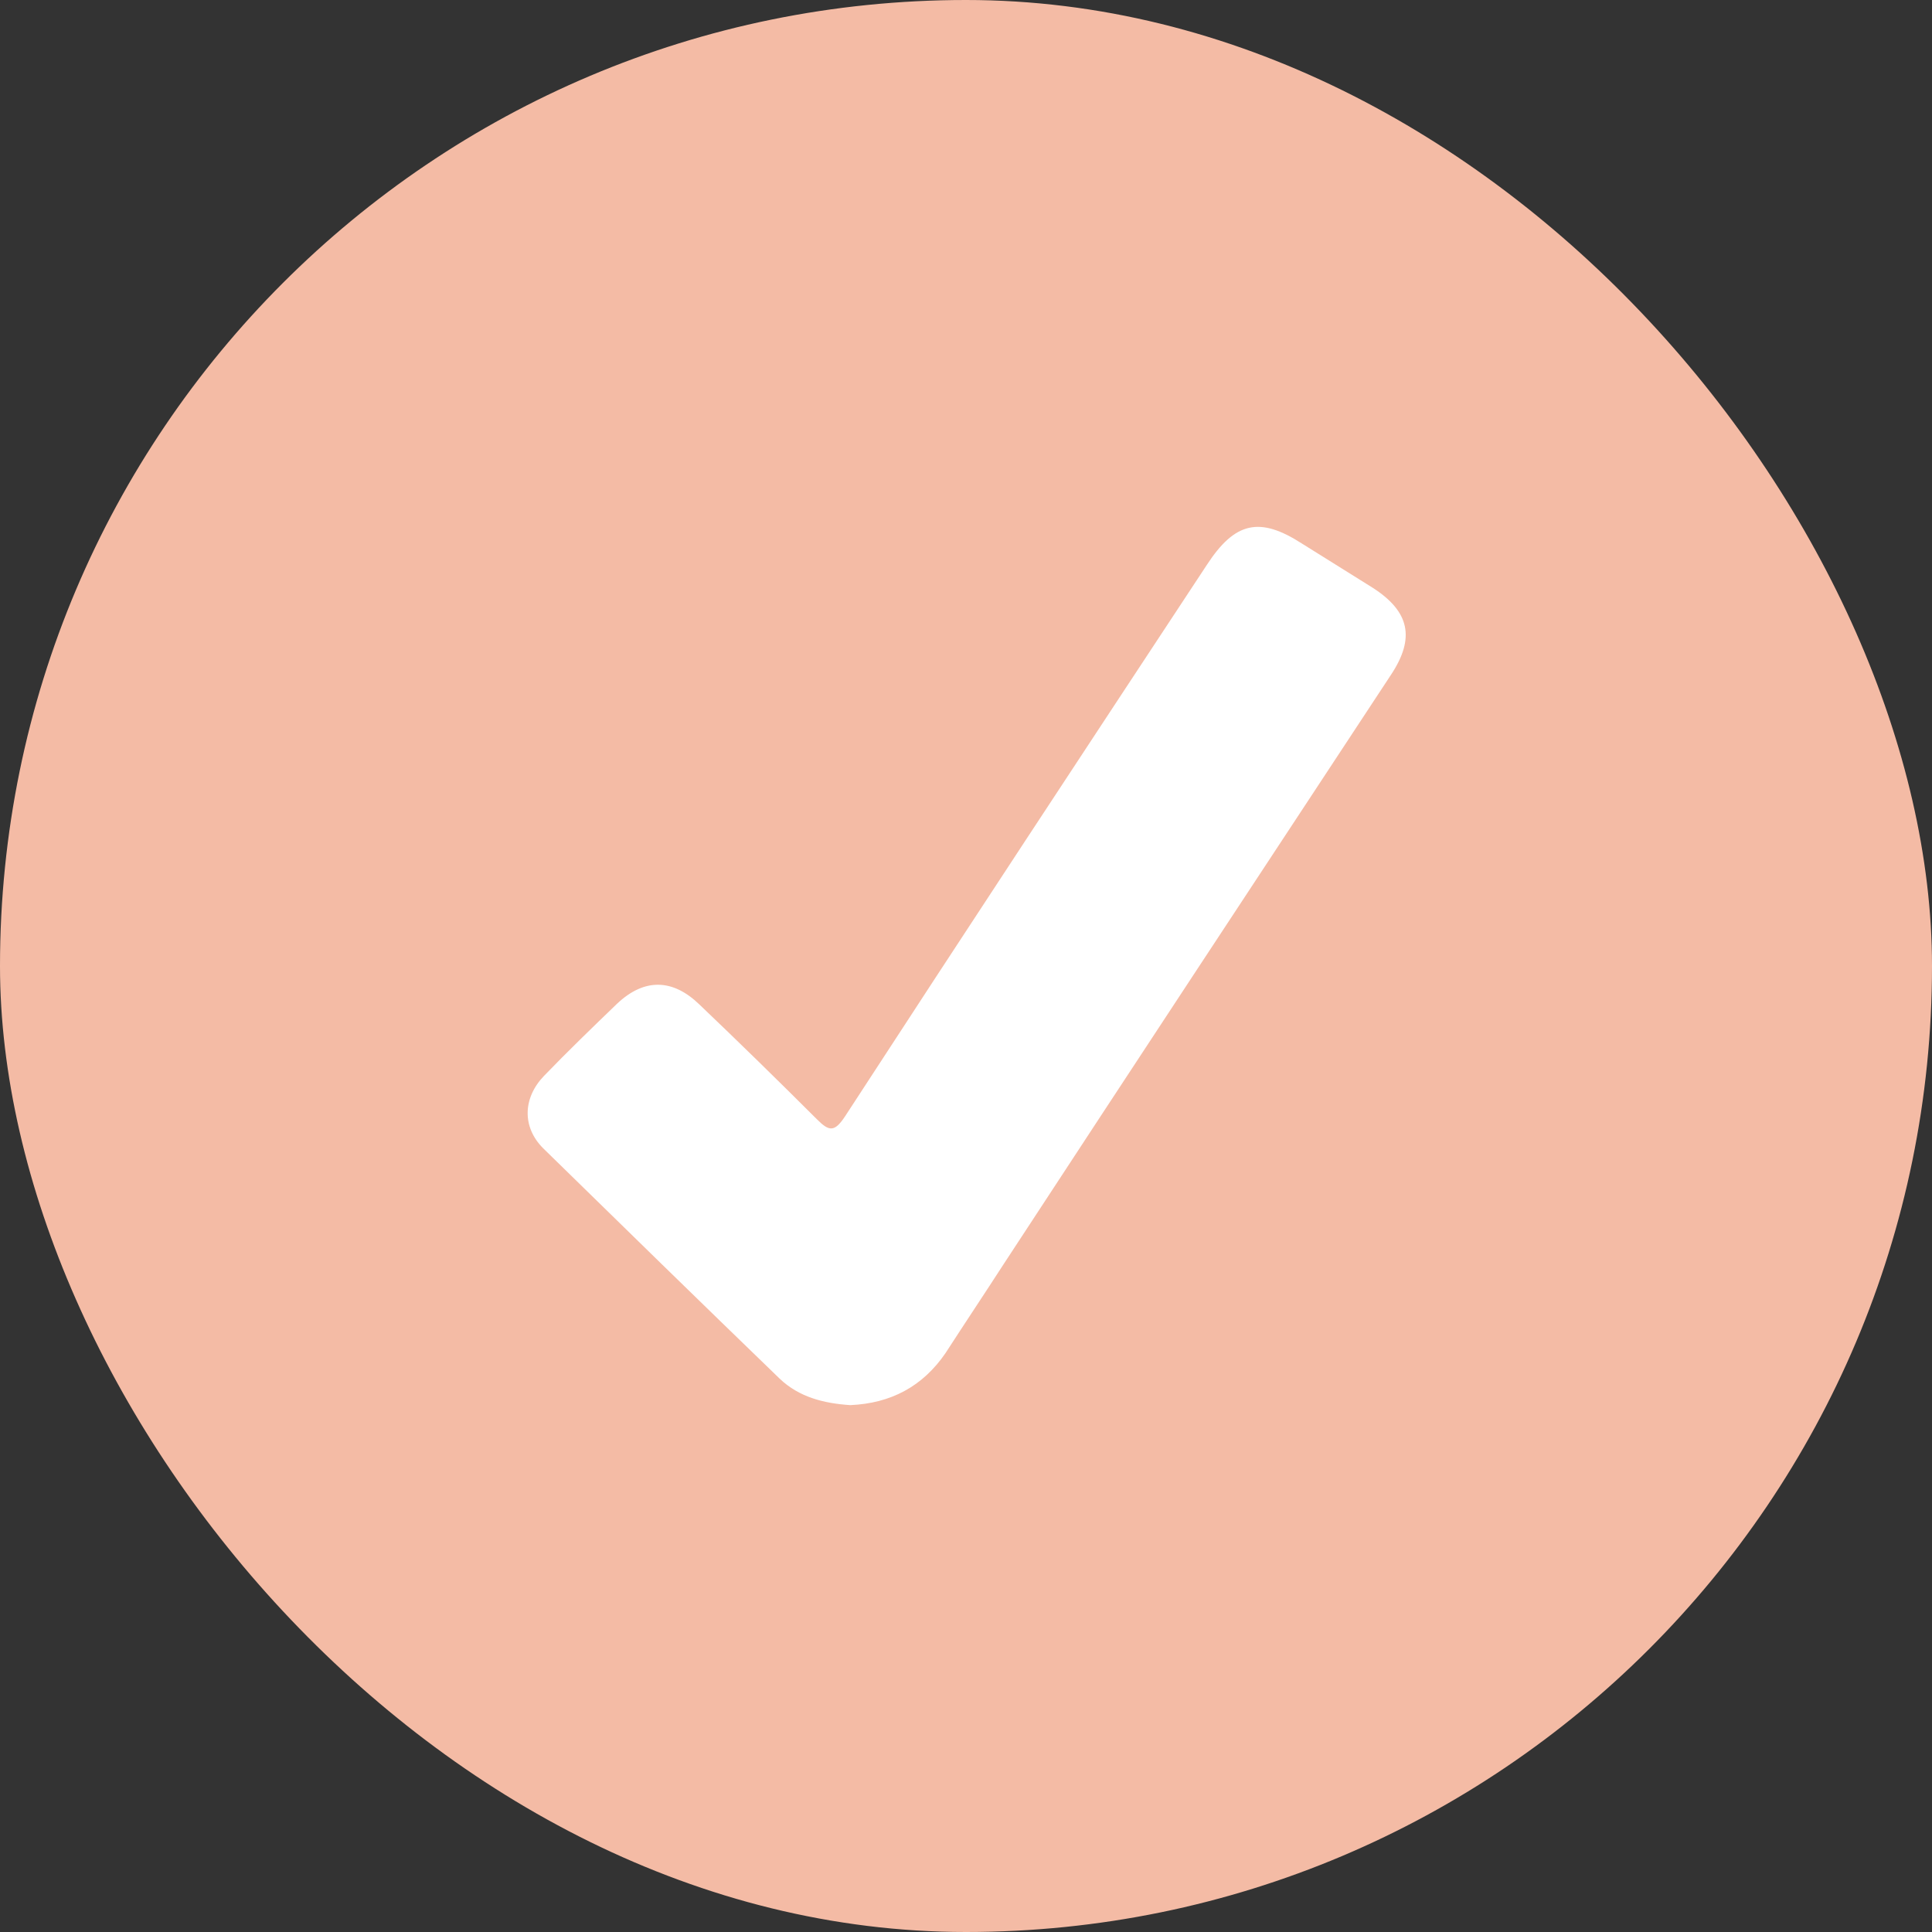
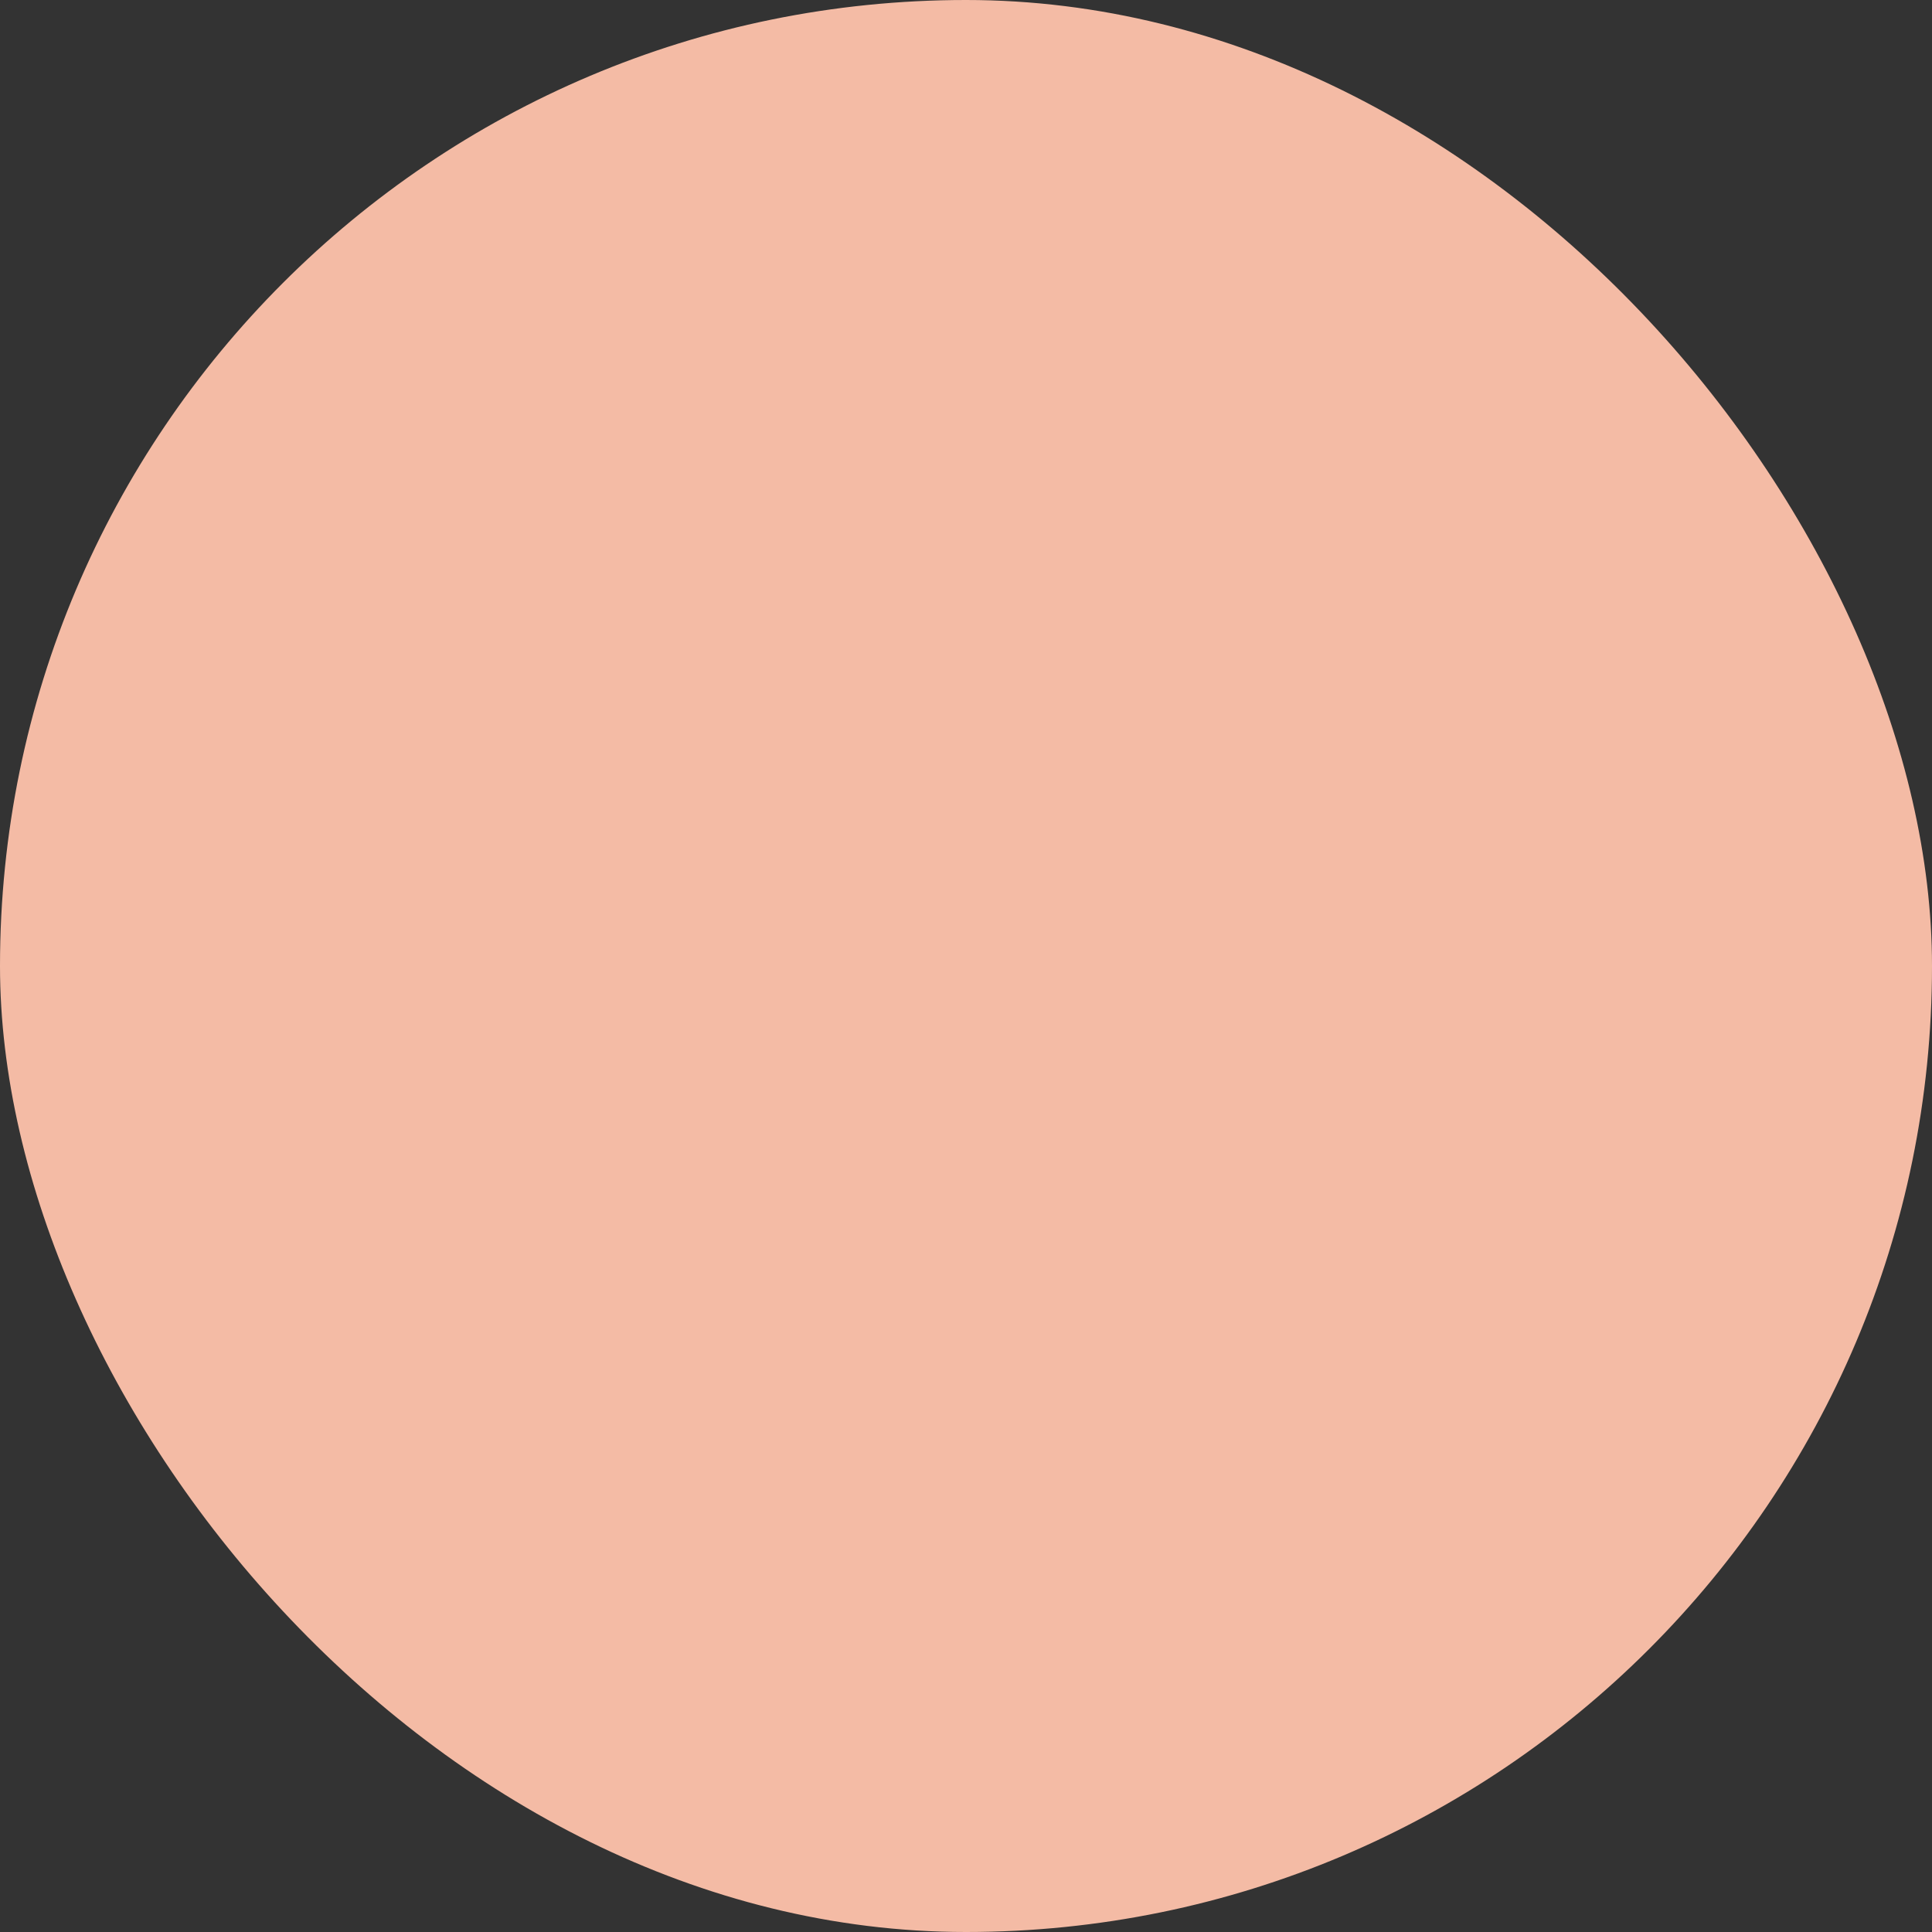
<svg xmlns="http://www.w3.org/2000/svg" width="24" height="24" viewBox="0 0 24 24" fill="none">
  <rect x="0" y="0" width="24" height="24" fill="#333333" stroke="none" />
  <rect width="24" height="24" rx="12" fill="#F4BBA5" />
  <g clip-path="url(#clip0_602_5235)">
-     <path d="M10.562 17.455C10.233 17.433 9.926 17.356 9.685 17.126C8.698 16.172 7.722 15.218 6.747 14.264C6.484 14.001 6.494 13.639 6.758 13.365C7.054 13.058 7.361 12.762 7.668 12.466C8.007 12.148 8.358 12.159 8.687 12.477C9.181 12.948 9.663 13.42 10.146 13.902C10.299 14.056 10.365 14.067 10.496 13.87C11.987 11.578 13.489 9.298 14.992 7.017C15.342 6.48 15.649 6.414 16.176 6.754C16.472 6.94 16.757 7.116 17.053 7.302C17.513 7.598 17.579 7.927 17.283 8.377C15.682 10.81 14.07 13.255 12.47 15.7C12.229 16.073 11.987 16.435 11.746 16.808C11.461 17.224 11.066 17.433 10.562 17.455Z" fill="white" />
-   </g>
+     </g>
  <defs>
    <clipPath id="clip0_602_5235">
      <rect width="10.92" height="10.909" fill="white" transform="translate(6.547 6.546)" />
    </clipPath>
  </defs>
</svg>